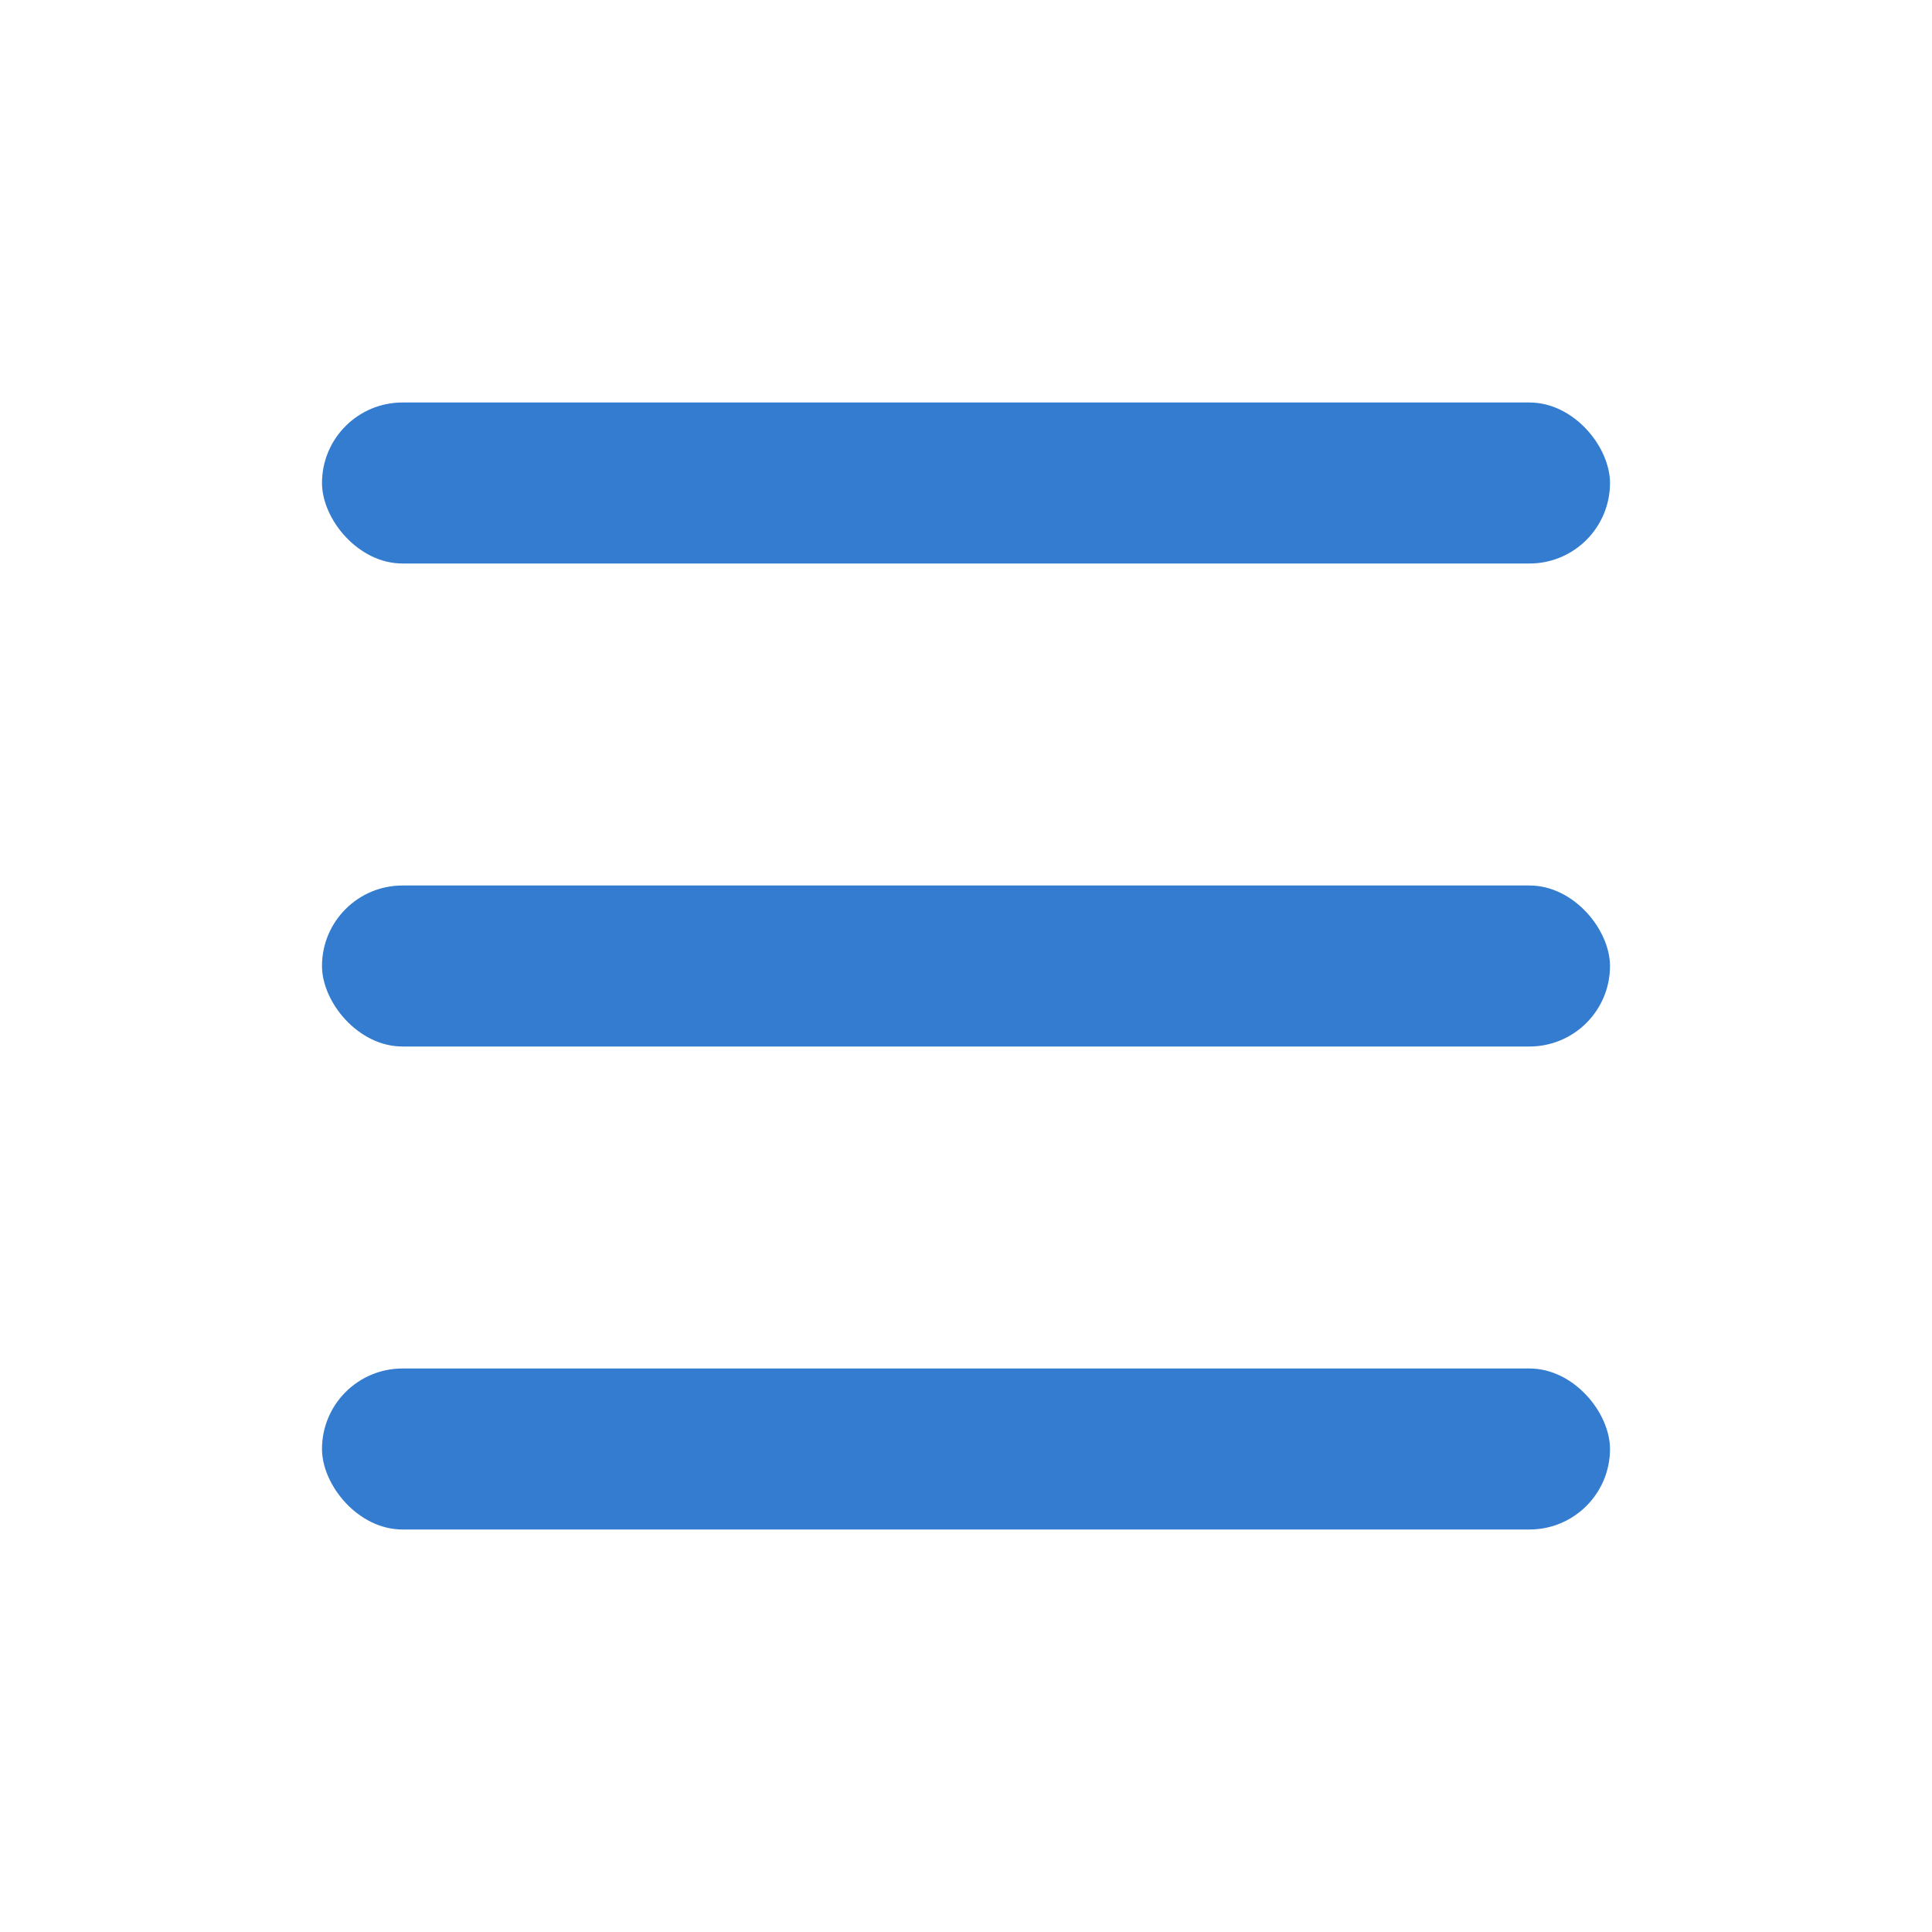
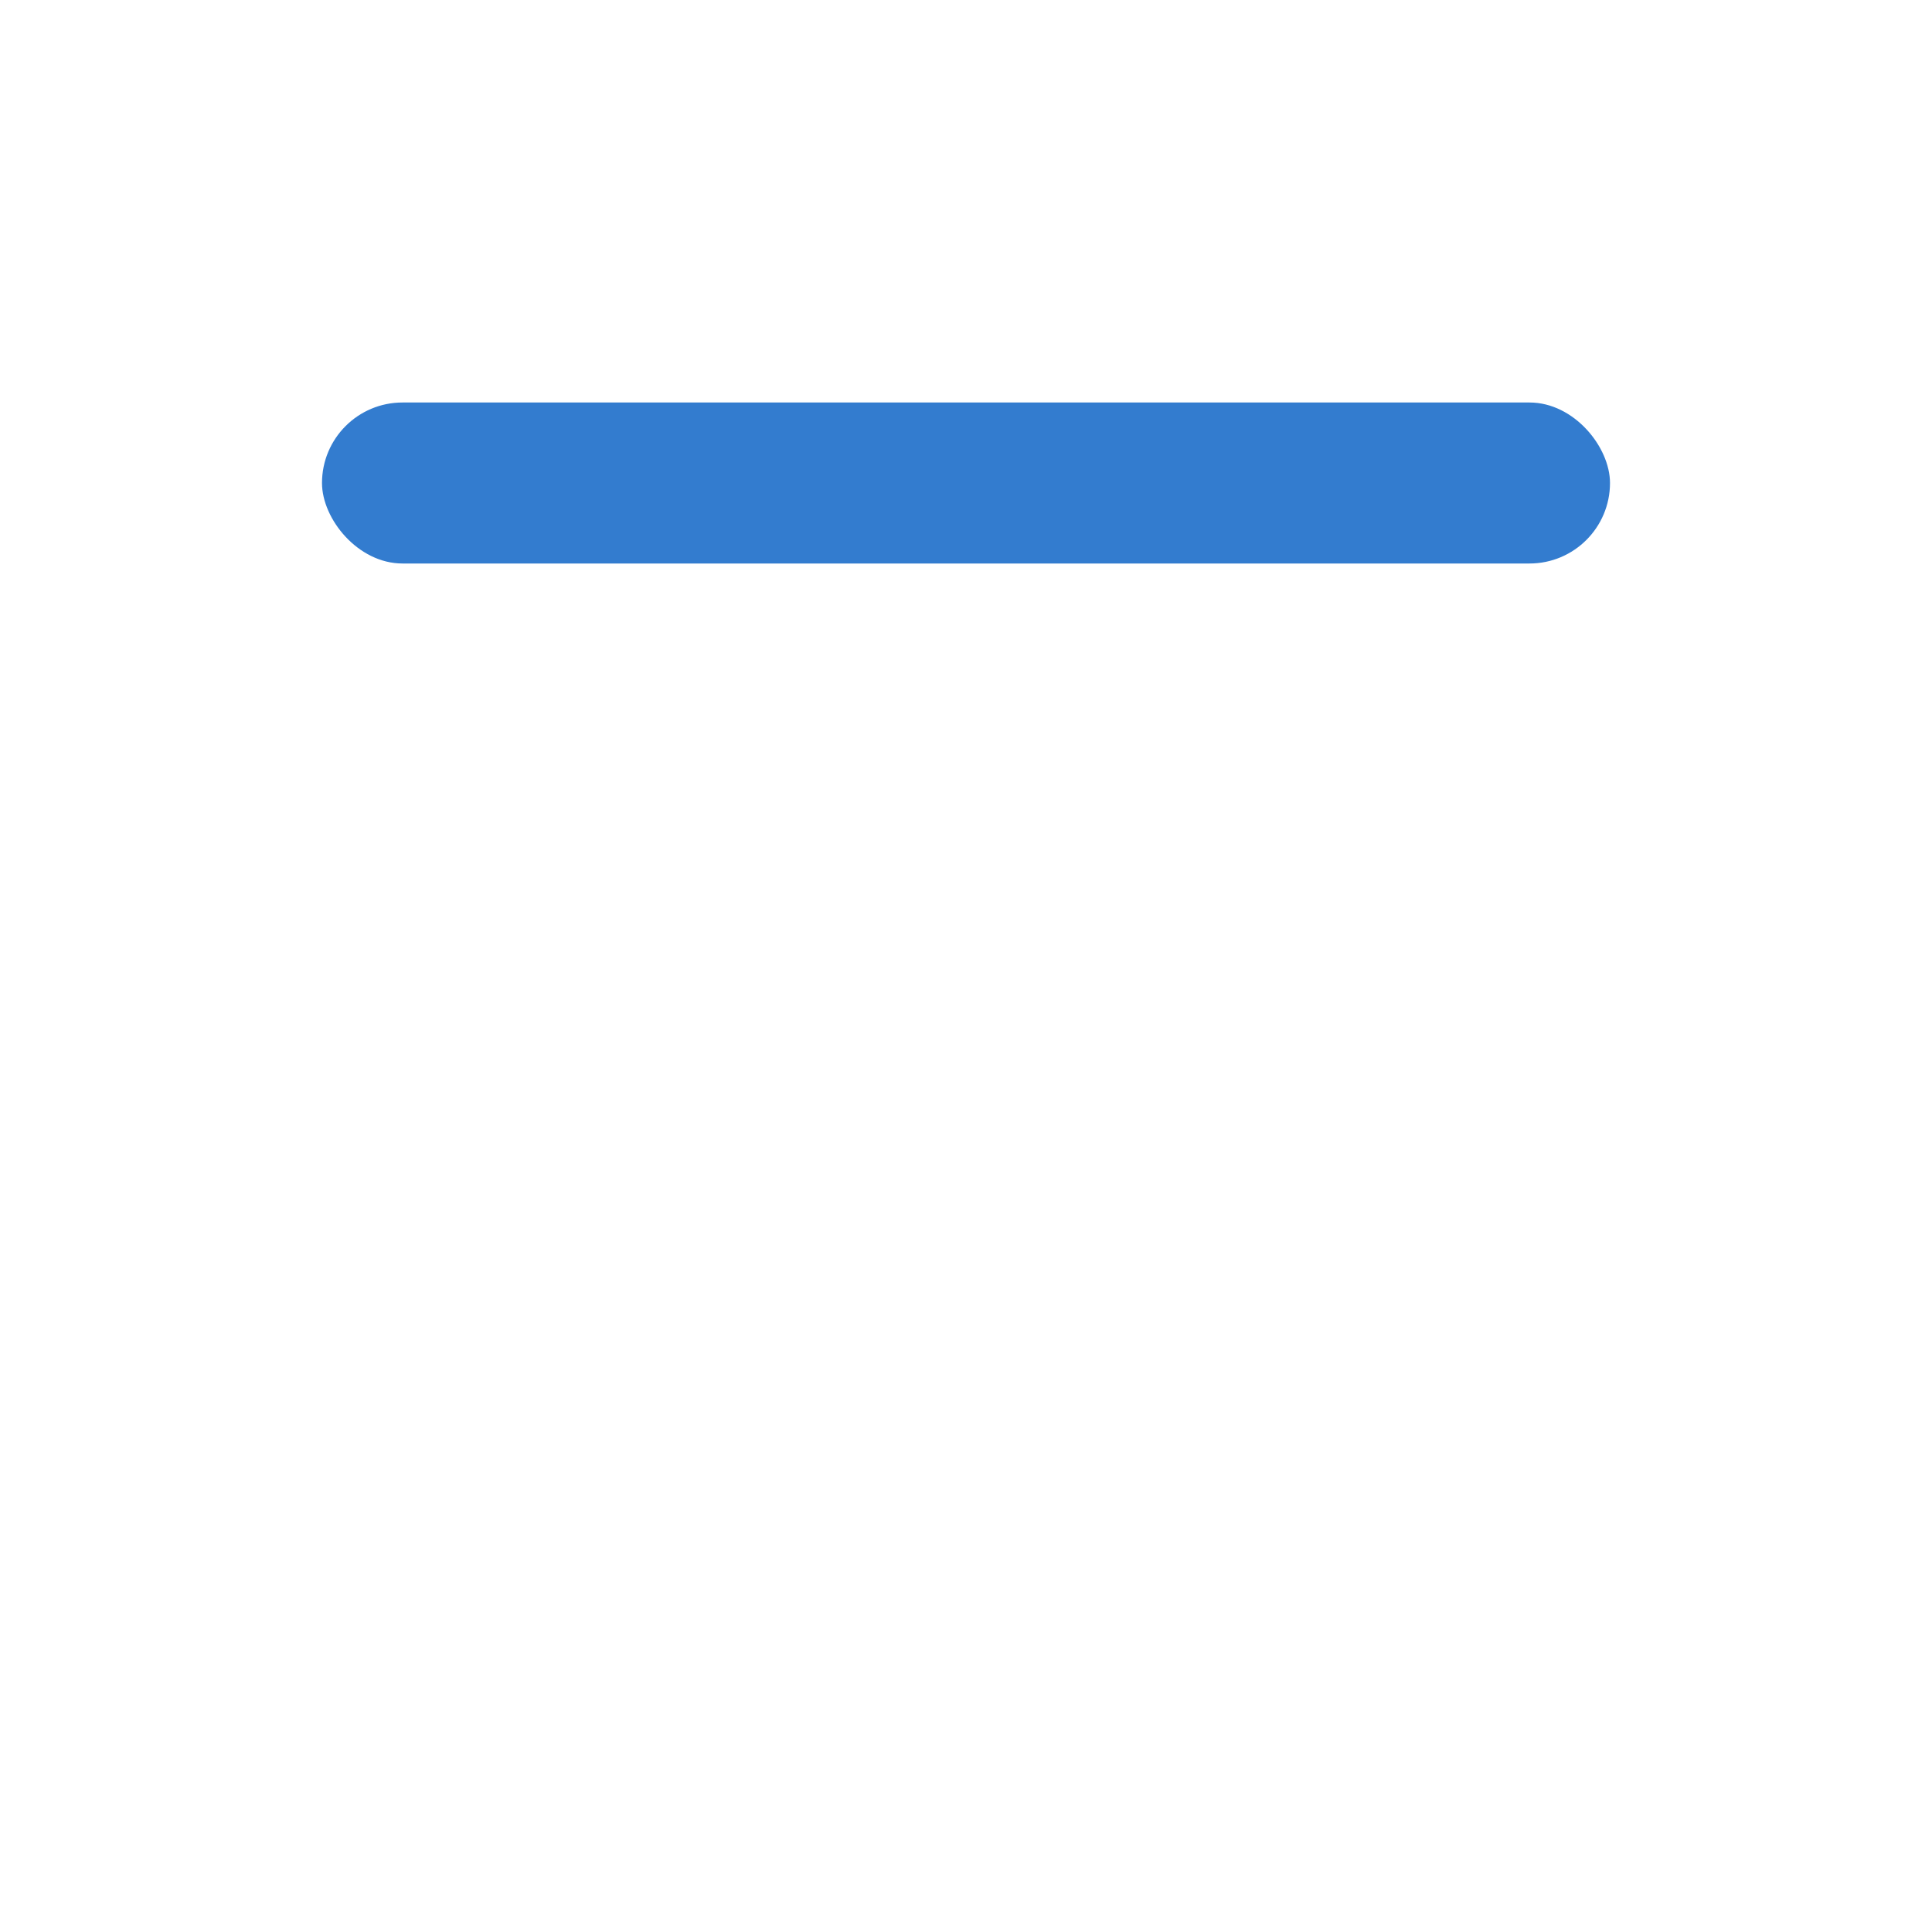
<svg xmlns="http://www.w3.org/2000/svg" width="36" height="36" viewBox="0 0 36 36" fill="none">
  <rect x="6" y="7.5" width="24" height="3" rx="1.5" fill="#337CCF" />
-   <rect x="6" y="16.5" width="24" height="3" rx="1.5" fill="#337CCF" />
-   <rect x="6" y="25.5" width="24" height="3" rx="1.5" fill="#337CCF" />
</svg>